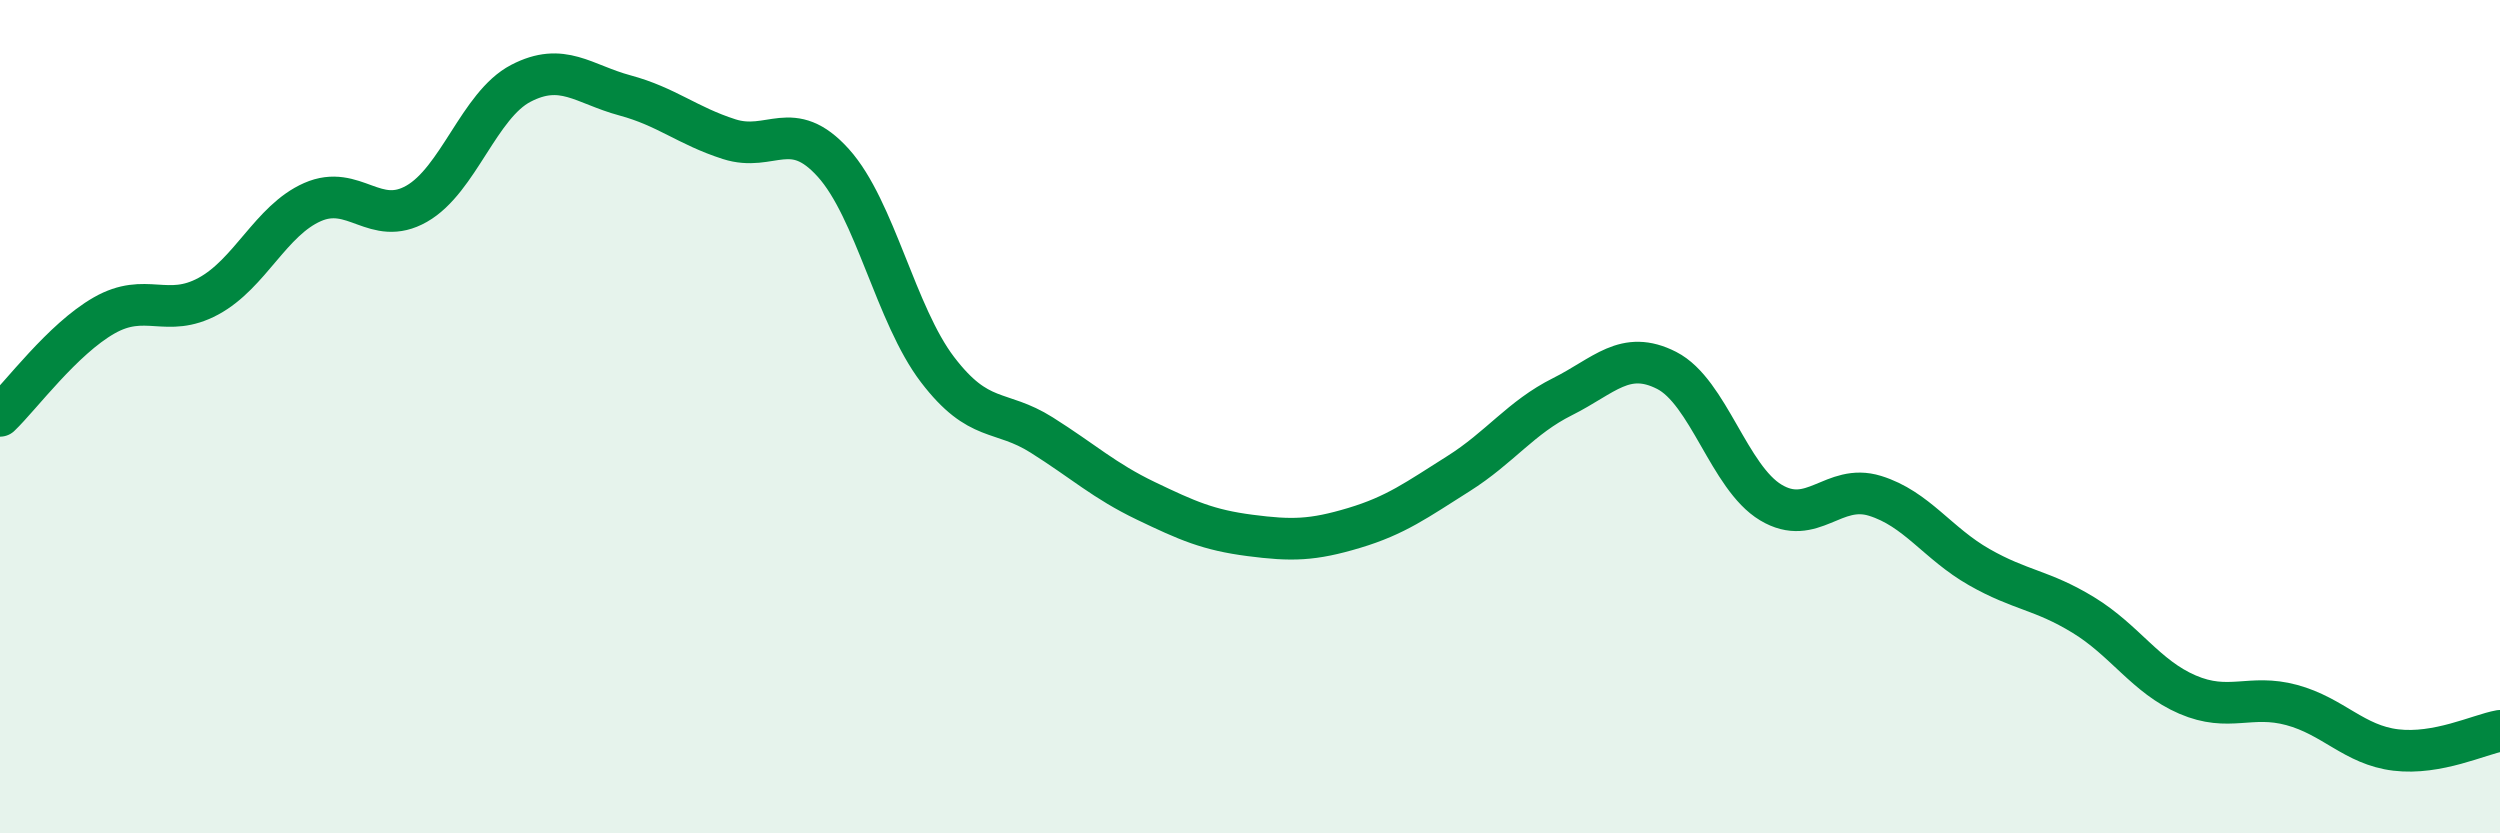
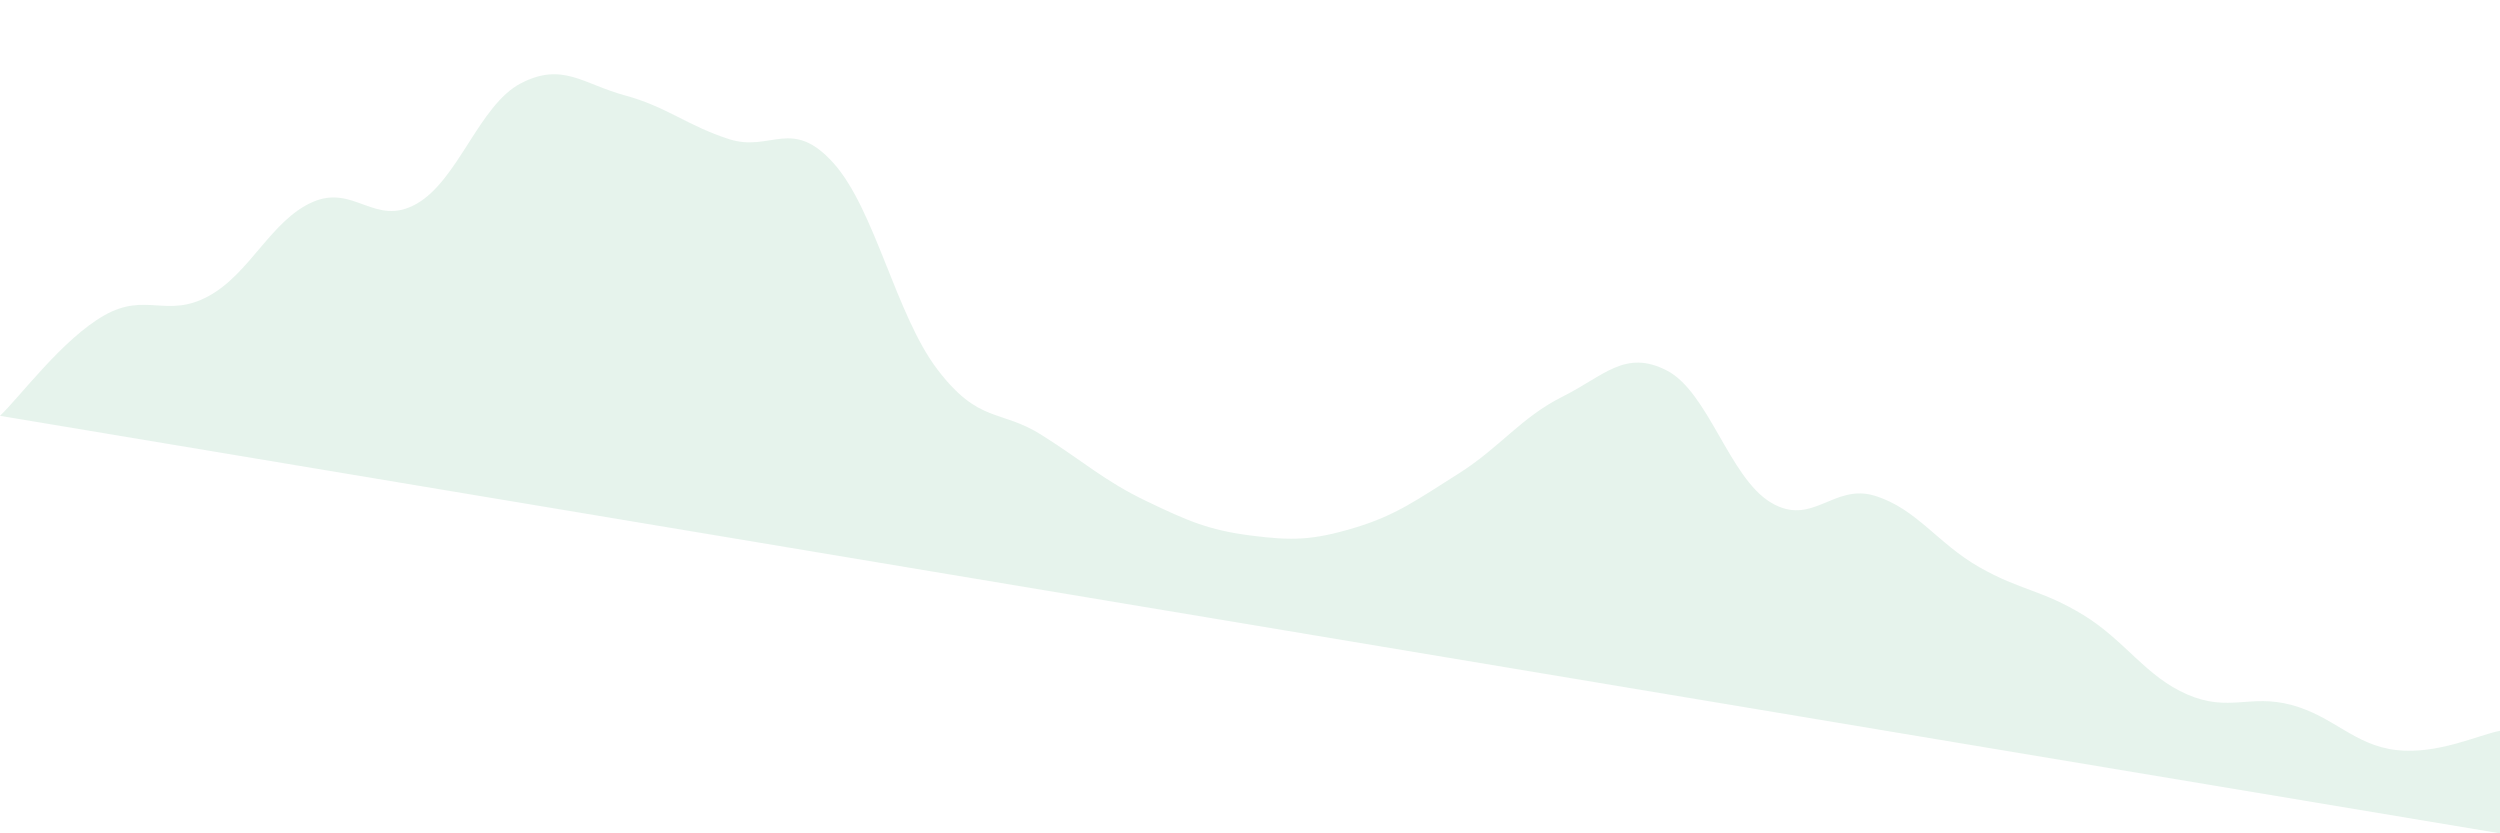
<svg xmlns="http://www.w3.org/2000/svg" width="60" height="20" viewBox="0 0 60 20">
-   <path d="M 0,9.98 C 0.5,9.5 1.5,8.14 2.5,7.57 C 3.5,7 4,7.65 5,7.11 C 6,6.57 6.5,5.29 7.5,4.85 C 8.5,4.41 9,5.46 10,4.89 C 11,4.32 11.5,2.52 12.5,2 C 13.5,1.48 14,2.02 15,2.29 C 16,2.56 16.5,3.02 17.5,3.34 C 18.5,3.66 19,2.8 20,3.91 C 21,5.02 21.5,7.56 22.5,8.87 C 23.5,10.18 24,9.81 25,10.44 C 26,11.07 26.5,11.54 27.5,12.02 C 28.5,12.5 29,12.72 30,12.85 C 31,12.98 31.5,12.97 32.5,12.67 C 33.5,12.37 34,12 35,11.37 C 36,10.74 36.5,10.02 37.5,9.52 C 38.5,9.02 39,8.38 40,8.89 C 41,9.4 41.5,11.46 42.5,12.06 C 43.5,12.66 44,11.59 45,11.9 C 46,12.21 46.5,13.04 47.5,13.61 C 48.5,14.18 49,14.15 50,14.76 C 51,15.37 51.5,16.24 52.5,16.67 C 53.5,17.1 54,16.65 55,16.92 C 56,17.19 56.5,17.88 57.5,18 C 58.5,18.12 59.5,17.63 60,17.54L60 20L0 20Z" fill="#008740" opacity="0.1" stroke-linecap="round" stroke-linejoin="round" />
-   <path d="M 0,9.98 C 0.5,9.5 1.5,8.14 2.5,7.57 C 3.5,7 4,7.65 5,7.11 C 6,6.57 6.5,5.29 7.5,4.85 C 8.5,4.41 9,5.46 10,4.89 C 11,4.32 11.5,2.52 12.5,2 C 13.5,1.48 14,2.02 15,2.29 C 16,2.56 16.5,3.02 17.5,3.34 C 18.5,3.66 19,2.8 20,3.91 C 21,5.02 21.5,7.56 22.5,8.87 C 23.5,10.18 24,9.81 25,10.44 C 26,11.07 26.5,11.54 27.5,12.02 C 28.5,12.5 29,12.72 30,12.85 C 31,12.98 31.5,12.97 32.5,12.67 C 33.5,12.37 34,12 35,11.37 C 36,10.74 36.5,10.02 37.5,9.52 C 38.5,9.02 39,8.38 40,8.89 C 41,9.4 41.5,11.46 42.5,12.06 C 43.5,12.66 44,11.59 45,11.9 C 46,12.21 46.5,13.04 47.5,13.61 C 48.5,14.18 49,14.15 50,14.76 C 51,15.37 51.5,16.24 52.5,16.67 C 53.5,17.1 54,16.65 55,16.92 C 56,17.19 56.5,17.88 57.5,18 C 58.5,18.12 59.5,17.63 60,17.54" stroke="#008740" stroke-width="1" fill="none" stroke-linecap="round" stroke-linejoin="round" />
+   <path d="M 0,9.98 C 0.5,9.5 1.5,8.14 2.5,7.57 C 3.5,7 4,7.65 5,7.11 C 6,6.57 6.5,5.29 7.5,4.85 C 8.5,4.41 9,5.46 10,4.89 C 11,4.32 11.5,2.52 12.5,2 C 13.5,1.48 14,2.02 15,2.29 C 16,2.56 16.5,3.02 17.5,3.34 C 18.5,3.66 19,2.8 20,3.91 C 21,5.02 21.5,7.56 22.5,8.87 C 23.5,10.18 24,9.81 25,10.44 C 26,11.07 26.5,11.54 27.5,12.02 C 28.5,12.5 29,12.72 30,12.85 C 31,12.98 31.5,12.97 32.5,12.67 C 33.5,12.37 34,12 35,11.37 C 36,10.74 36.5,10.02 37.5,9.52 C 38.5,9.02 39,8.38 40,8.89 C 41,9.4 41.5,11.46 42.5,12.06 C 43.5,12.66 44,11.59 45,11.9 C 46,12.21 46.5,13.04 47.5,13.61 C 48.5,14.18 49,14.15 50,14.76 C 51,15.37 51.5,16.24 52.5,16.67 C 53.5,17.1 54,16.65 55,16.92 C 56,17.19 56.5,17.88 57.5,18 C 58.5,18.12 59.5,17.63 60,17.54L60 20Z" fill="#008740" opacity="0.1" stroke-linecap="round" stroke-linejoin="round" />
</svg>